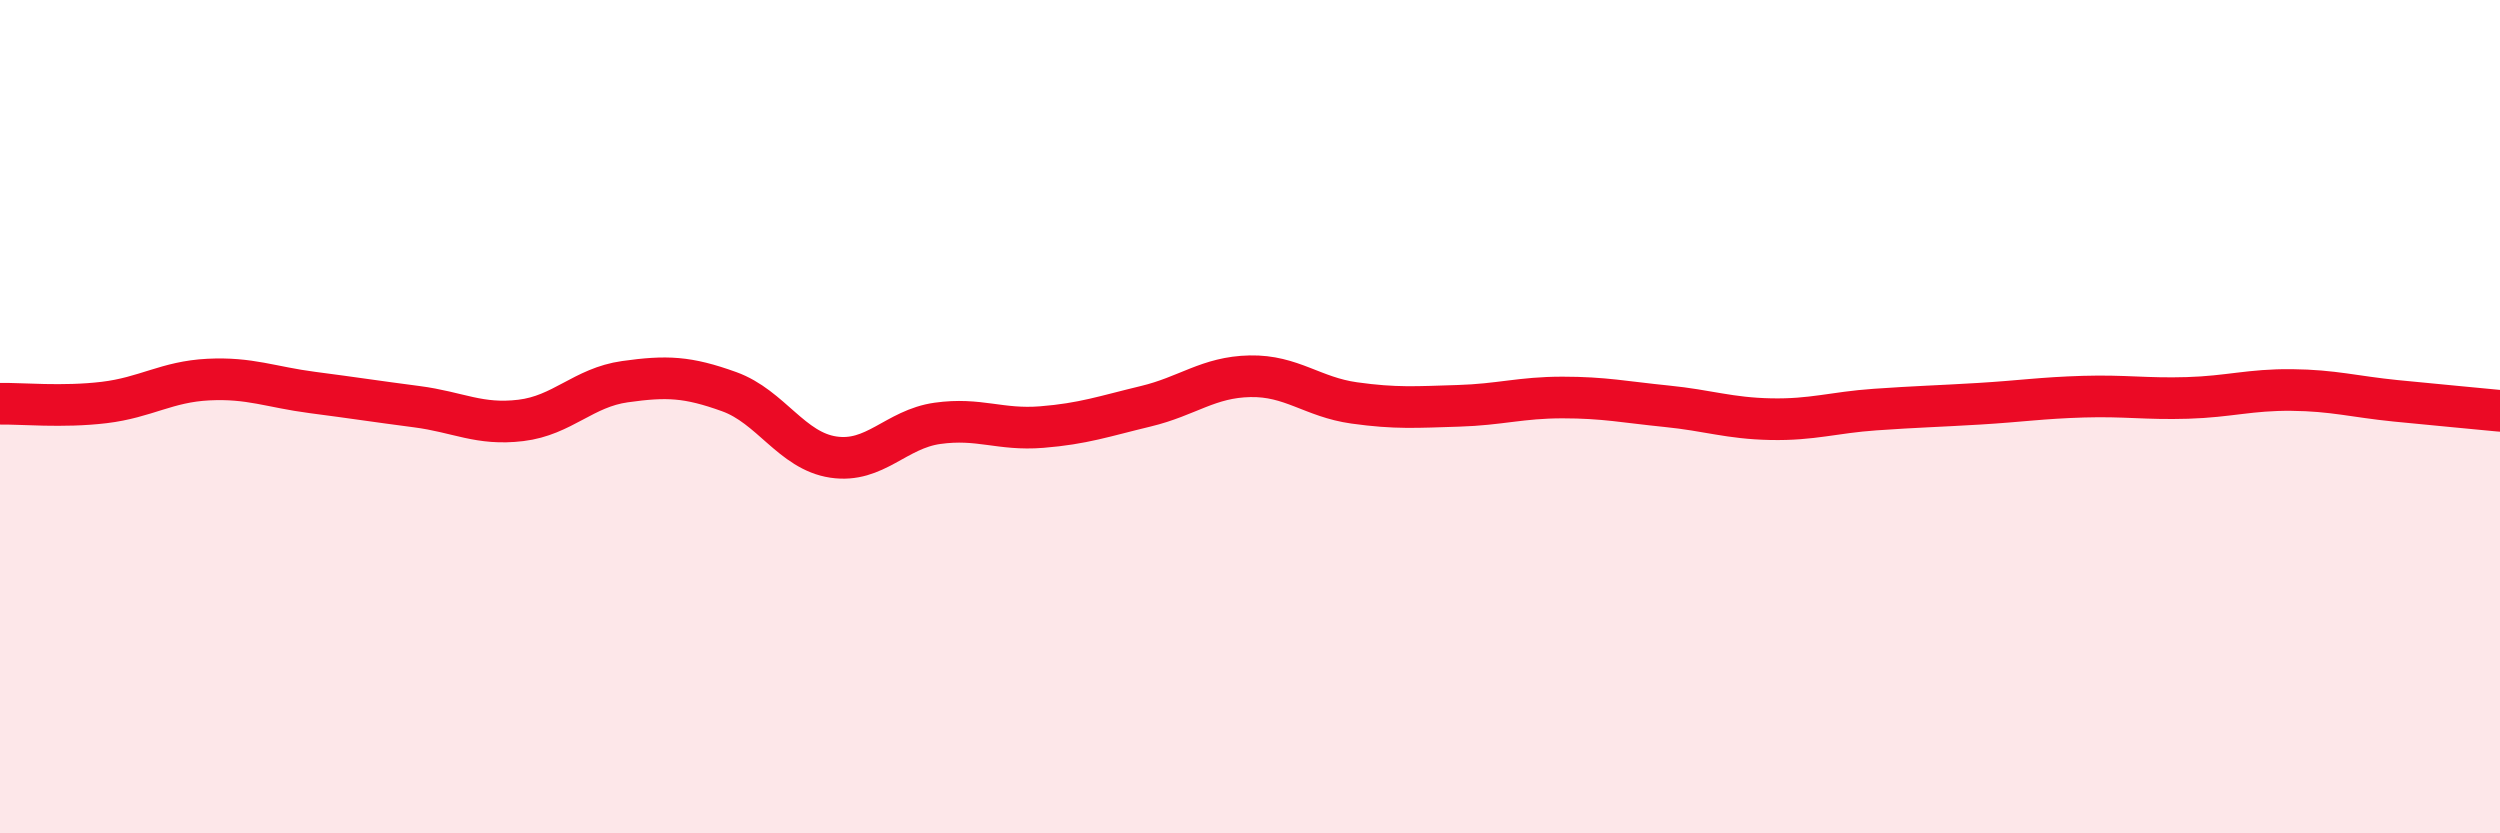
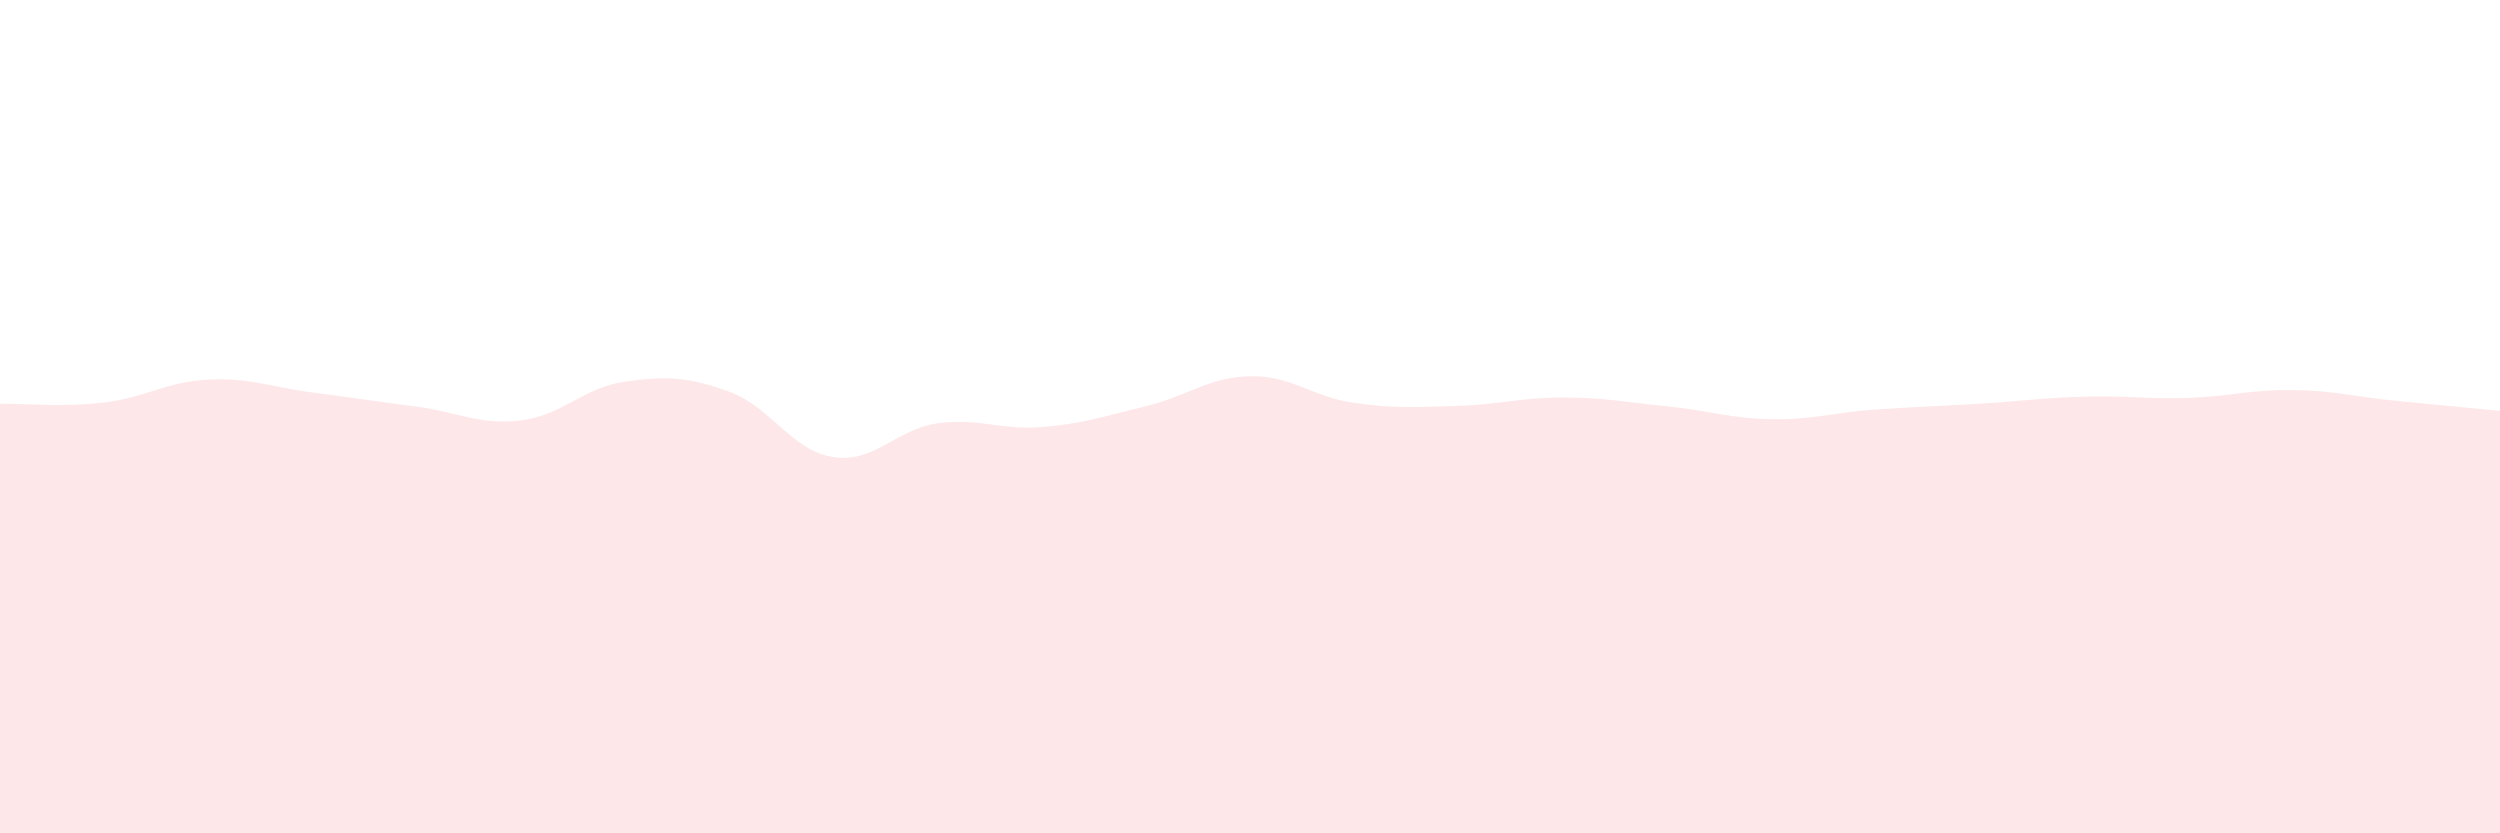
<svg xmlns="http://www.w3.org/2000/svg" width="60" height="20" viewBox="0 0 60 20">
  <path d="M 0,9.69 C 0.5,9.68 1.5,9.78 2.5,9.66 C 3.5,9.54 4,9.16 5,9.11 C 6,9.06 6.5,9.29 7.5,9.42 C 8.5,9.55 9,9.63 10,9.76 C 11,9.89 11.5,10.21 12.5,10.09 C 13.5,9.97 14,9.3 15,9.16 C 16,9.02 16.5,9.04 17.5,9.4 C 18.5,9.76 19,10.82 20,10.97 C 21,11.12 21.5,10.3 22.5,10.16 C 23.5,10.02 24,10.33 25,10.25 C 26,10.17 26.5,9.99 27.5,9.75 C 28.5,9.51 29,9.05 30,9.03 C 31,9.01 31.5,9.53 32.5,9.67 C 33.5,9.81 34,9.77 35,9.74 C 36,9.71 36.5,9.54 37.5,9.54 C 38.5,9.54 39,9.65 40,9.75 C 41,9.85 41.5,10.04 42.5,10.06 C 43.5,10.08 44,9.9 45,9.83 C 46,9.76 46.5,9.75 47.5,9.69 C 48.5,9.63 49,9.55 50,9.52 C 51,9.49 51.5,9.58 52.5,9.55 C 53.5,9.52 54,9.35 55,9.36 C 56,9.37 56.5,9.52 57.5,9.62 C 58.5,9.72 59.5,9.81 60,9.86L60 20L0 20Z" fill="#EB0A25" opacity="0.1" stroke-linecap="round" stroke-linejoin="round" />
-   <path d="M 0,9.69 C 0.5,9.68 1.5,9.78 2.5,9.66 C 3.5,9.54 4,9.16 5,9.11 C 6,9.06 6.5,9.29 7.5,9.42 C 8.5,9.55 9,9.63 10,9.76 C 11,9.89 11.5,10.21 12.5,10.09 C 13.5,9.97 14,9.3 15,9.16 C 16,9.02 16.5,9.04 17.5,9.4 C 18.5,9.76 19,10.82 20,10.97 C 21,11.12 21.5,10.3 22.5,10.16 C 23.5,10.02 24,10.33 25,10.25 C 26,10.17 26.5,9.99 27.5,9.75 C 28.5,9.51 29,9.05 30,9.03 C 31,9.01 31.5,9.53 32.5,9.67 C 33.5,9.81 34,9.77 35,9.74 C 36,9.71 36.5,9.54 37.5,9.54 C 38.5,9.54 39,9.65 40,9.75 C 41,9.85 41.5,10.04 42.5,10.06 C 43.5,10.08 44,9.9 45,9.83 C 46,9.76 46.5,9.75 47.5,9.69 C 48.5,9.63 49,9.55 50,9.52 C 51,9.49 51.5,9.58 52.5,9.55 C 53.5,9.52 54,9.35 55,9.36 C 56,9.37 56.5,9.52 57.5,9.62 C 58.5,9.72 59.5,9.81 60,9.86" stroke="#EB0A25" stroke-width="1" fill="none" stroke-linecap="round" stroke-linejoin="round" />
</svg>